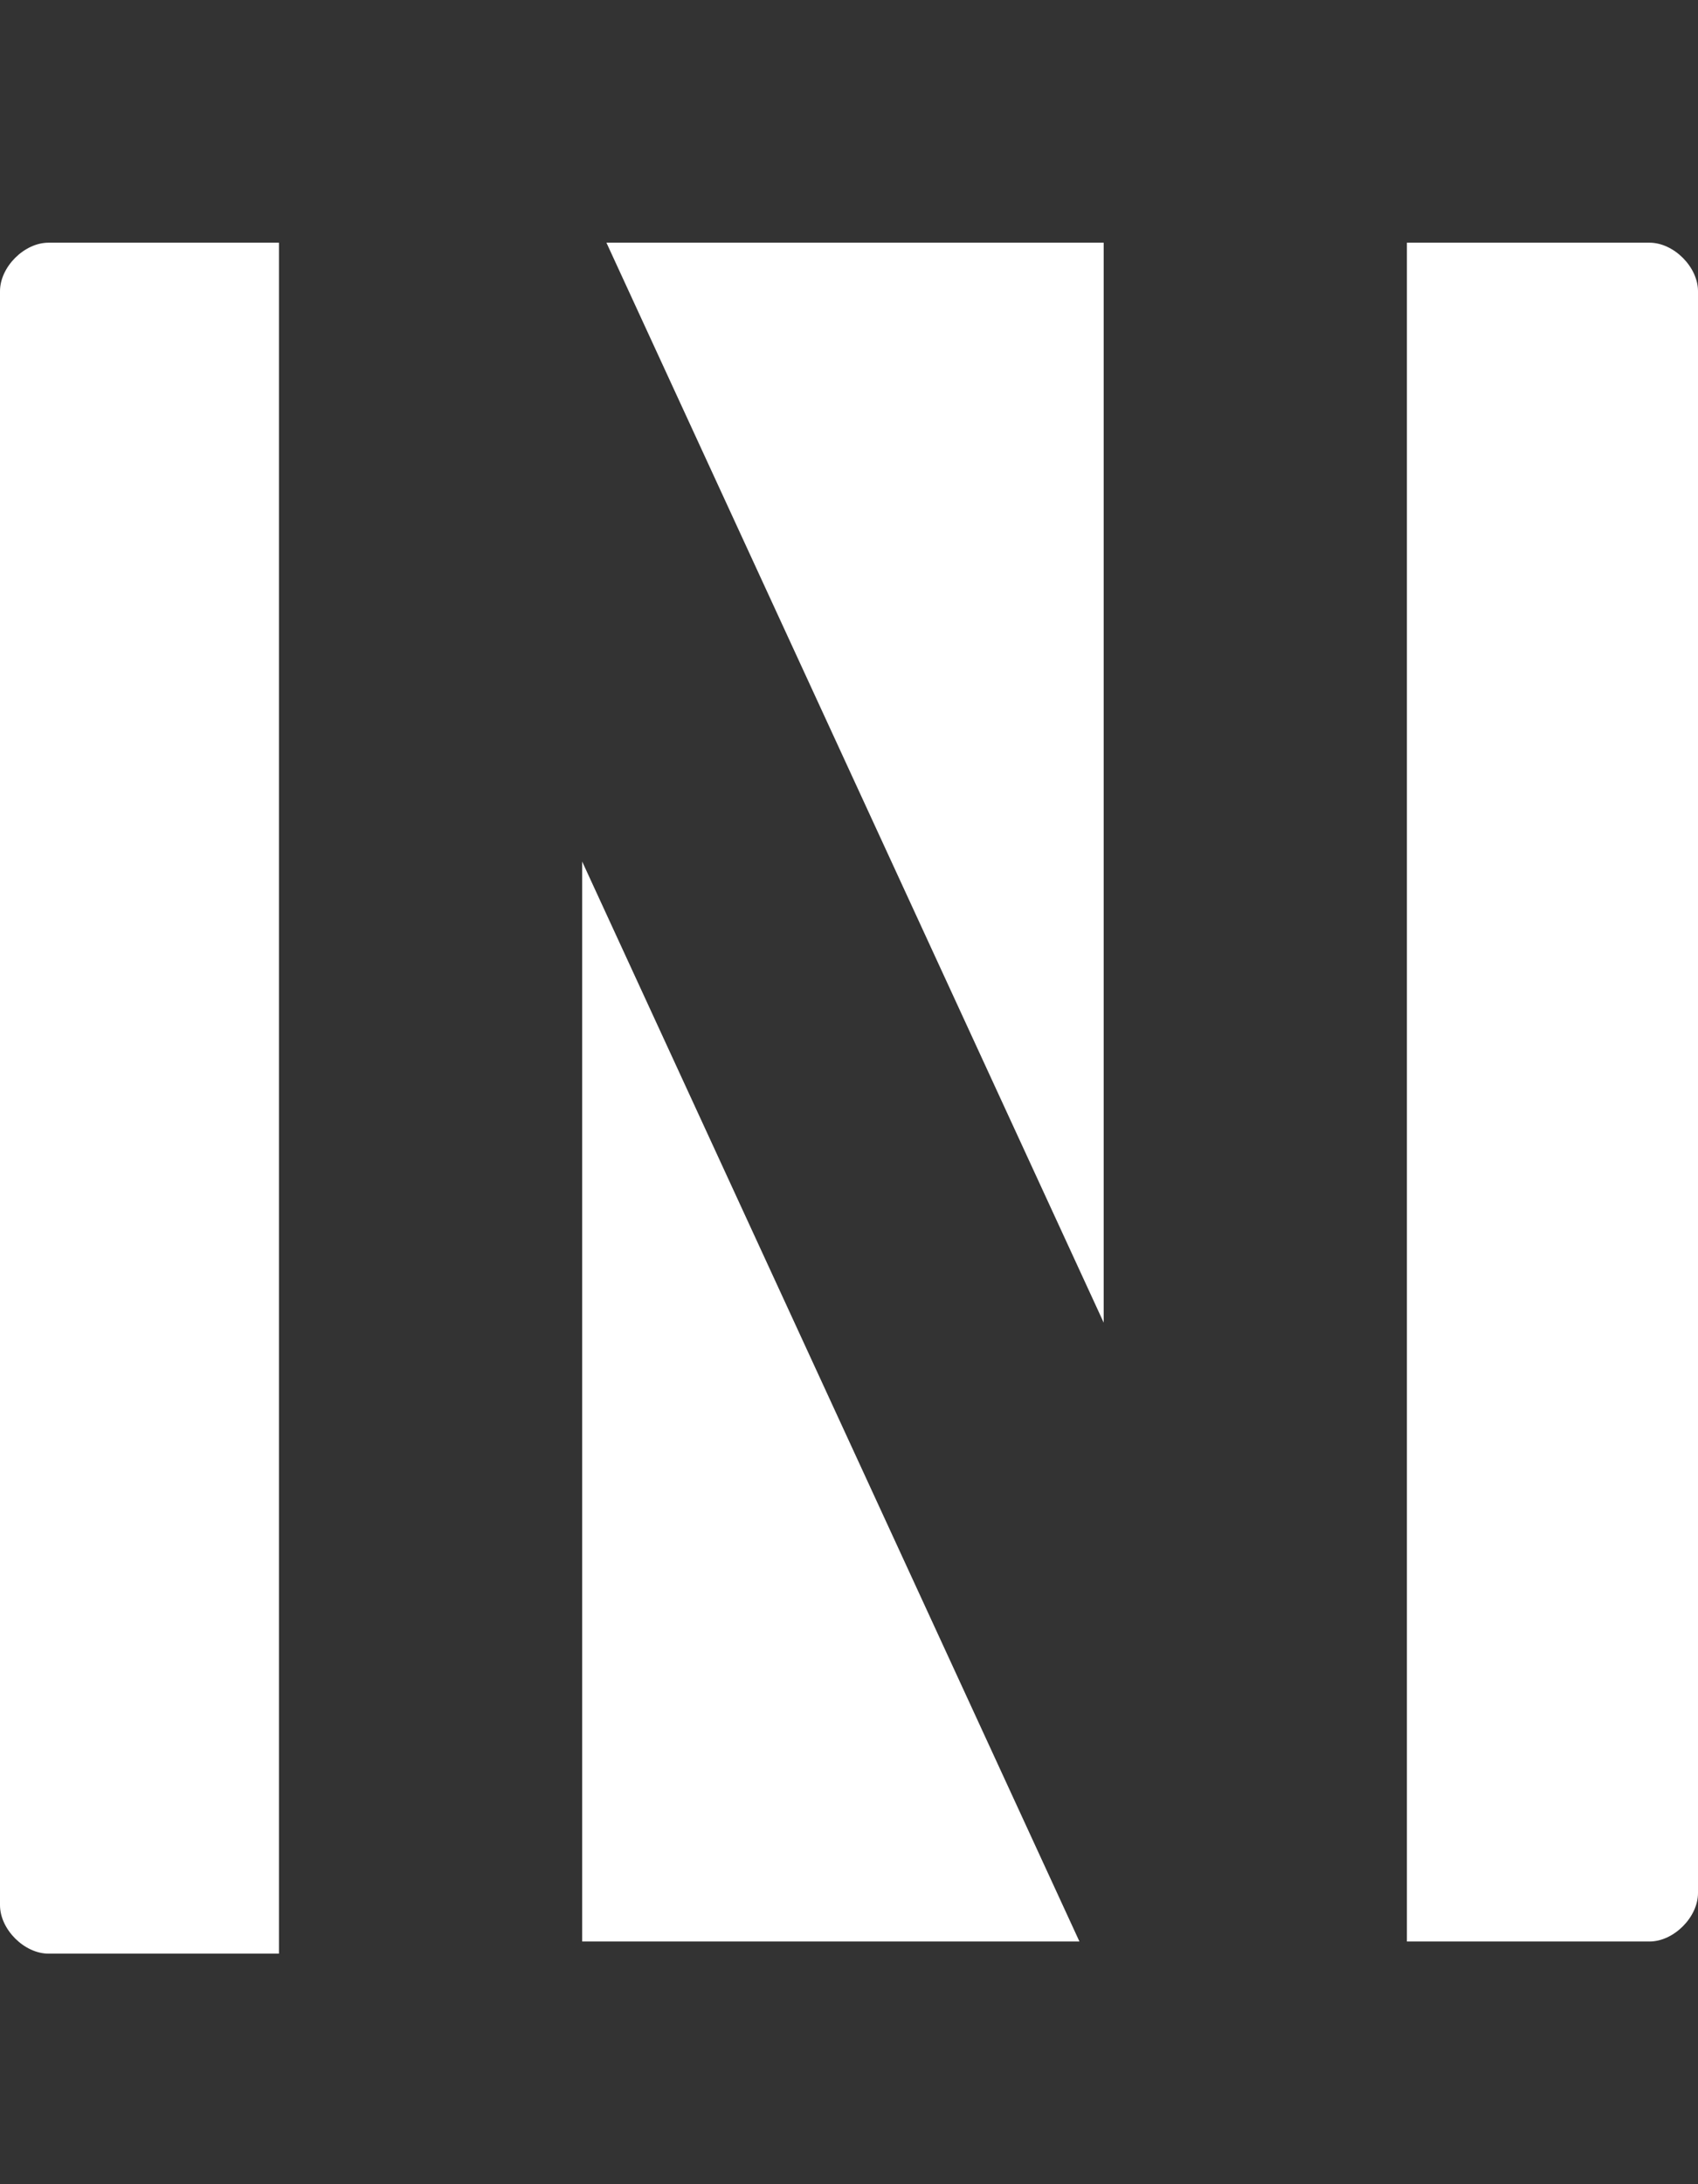
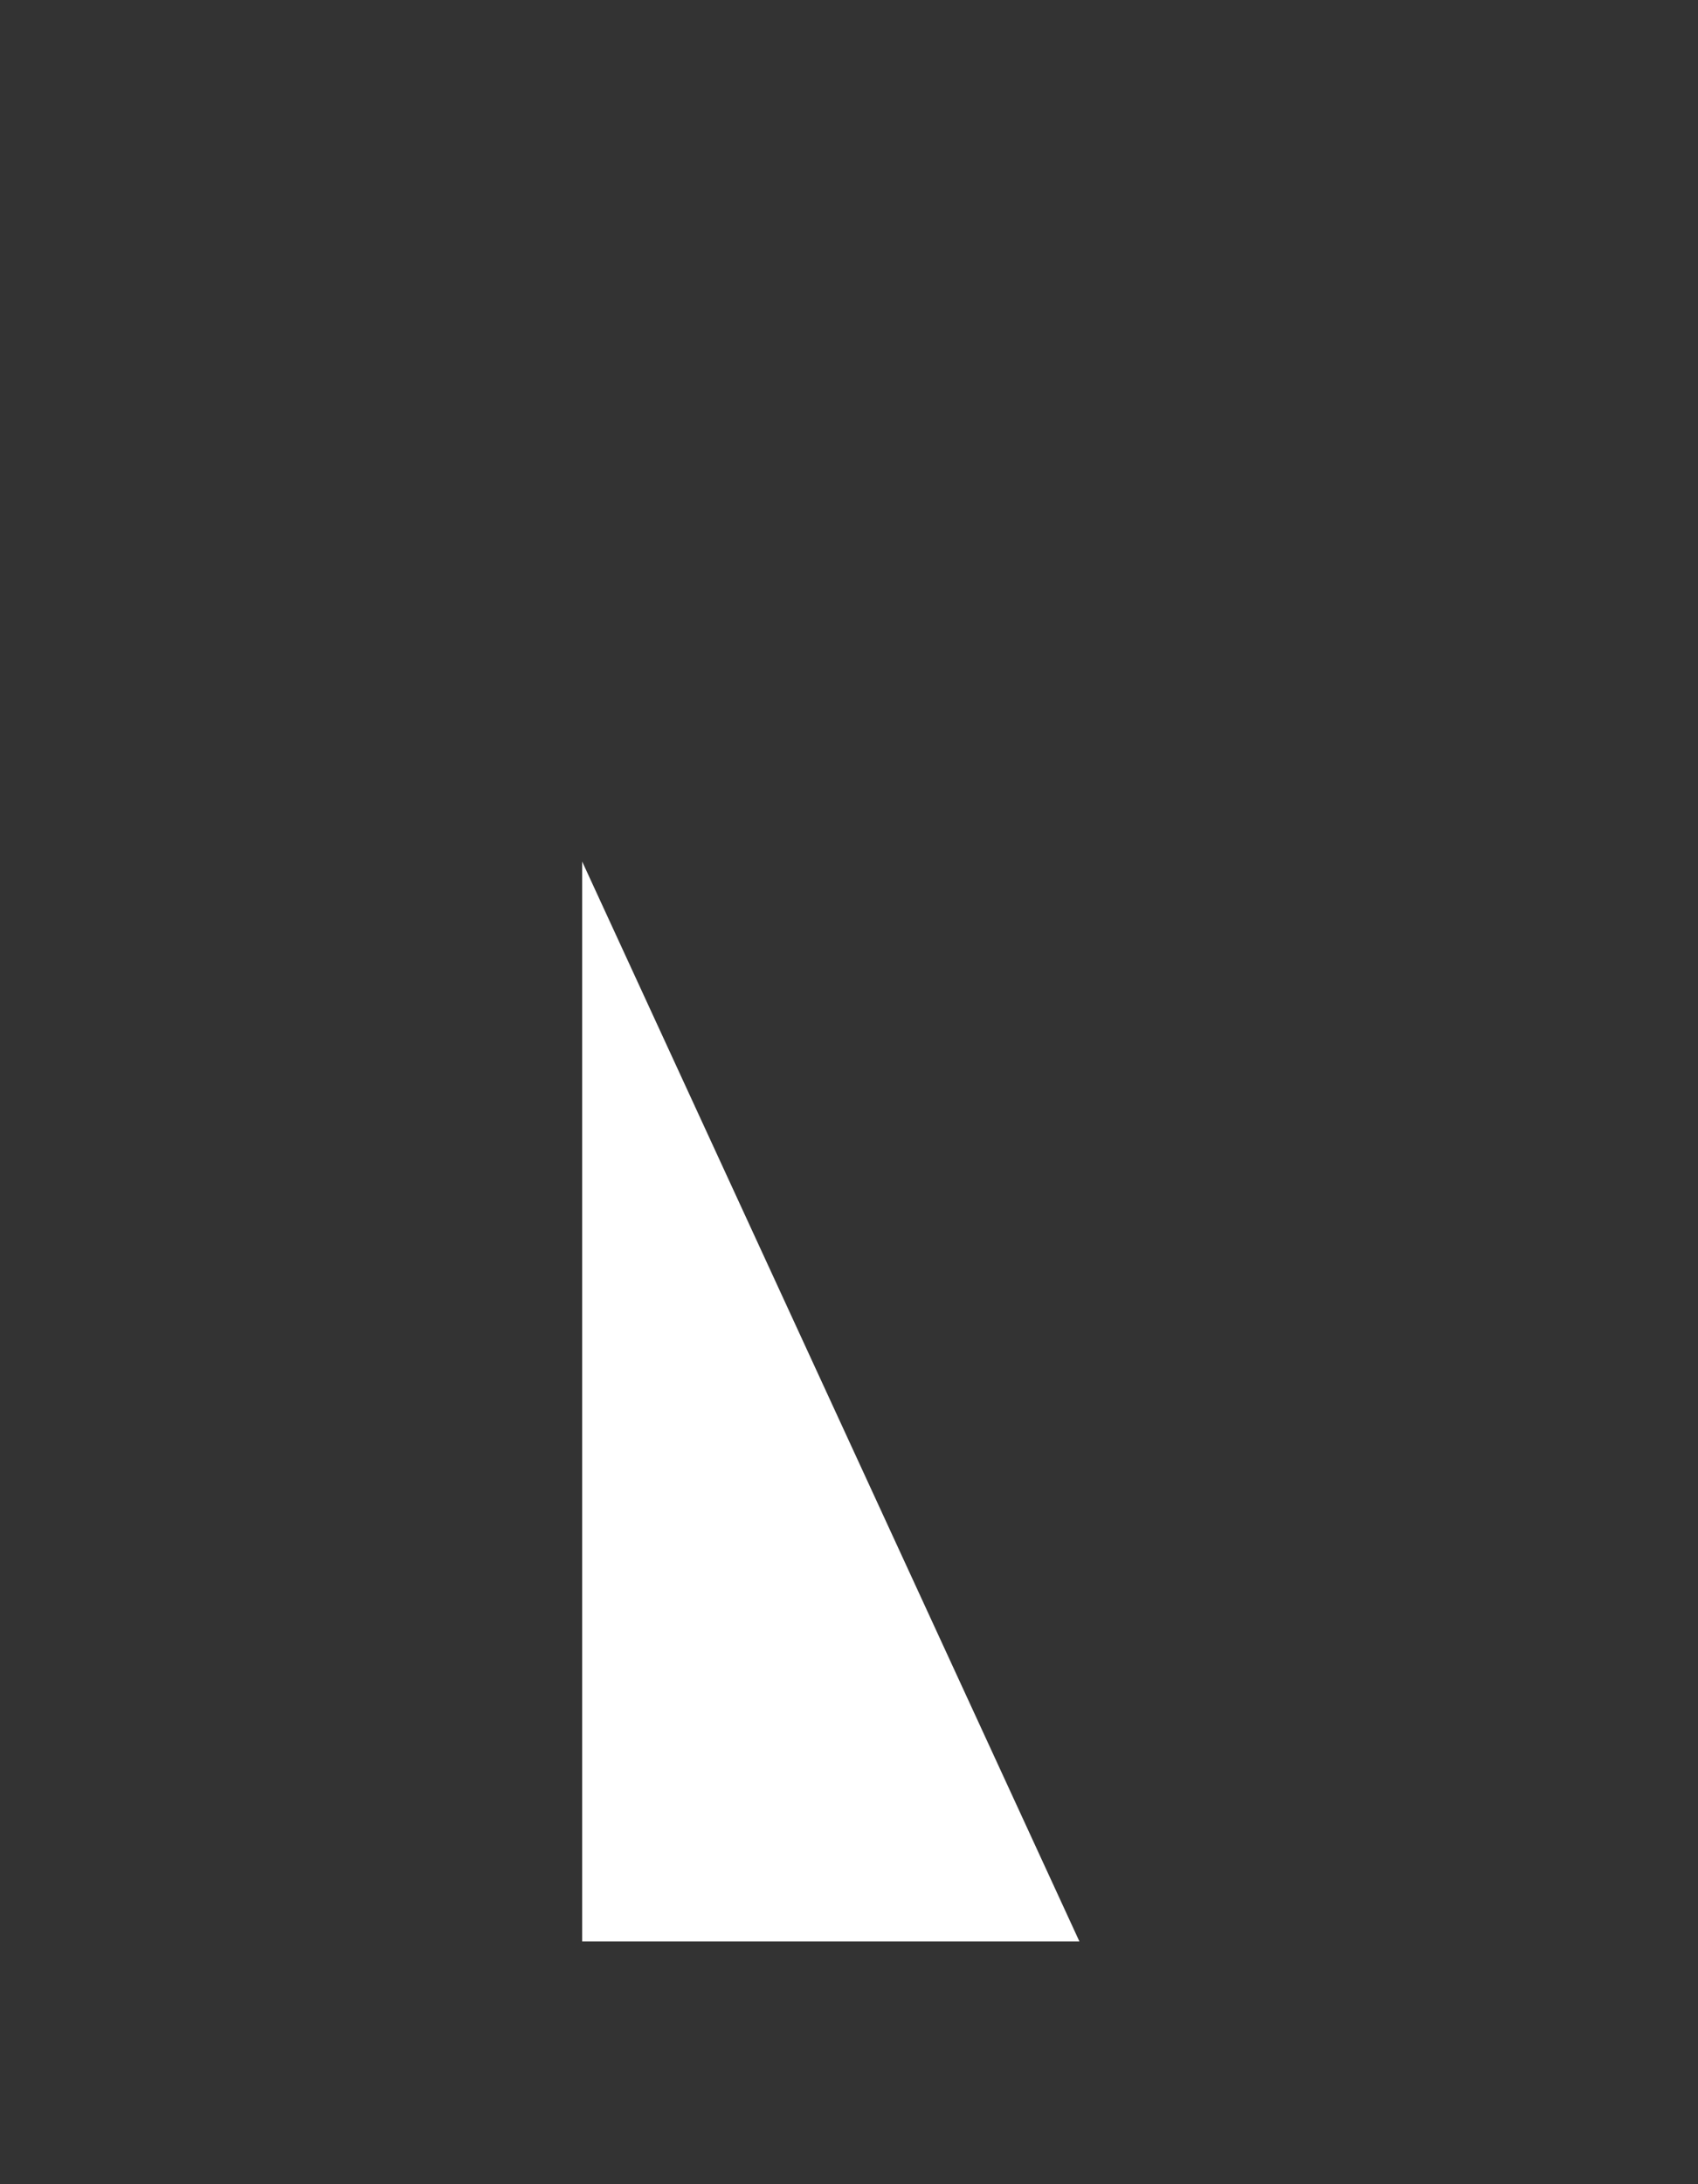
<svg xmlns="http://www.w3.org/2000/svg" id="Capa_1" data-name="Capa 1" version="1.1" viewBox="0 0 14 18">
  <rect x="0" y="0" width="14" height="18" fill="#333333" stroke="none" />
  <defs>
    <style>
      .cls-1 {
        fill: #fff;
        stroke-width: 0px;
      }
    </style>
  </defs>
-   <polygon class="cls-1" points="5 2 9.1 10.9 9.1 2 5 2" />
  <polygon class="cls-1" points="8.9 16 4.8 7.1 4.8 16 8.9 16" />
-   <path class="cls-1" d="M2.3,2H.4c-.2,0-.4.2-.4.4v13.3c0,.2.2.4.4.4h1.9V2Z" />
-   <path class="cls-1" d="M13.6,2h-2v14h2c.2,0,.4-.2.4-.4V2.4c0-.2-.2-.4-.4-.4Z" />
</svg>